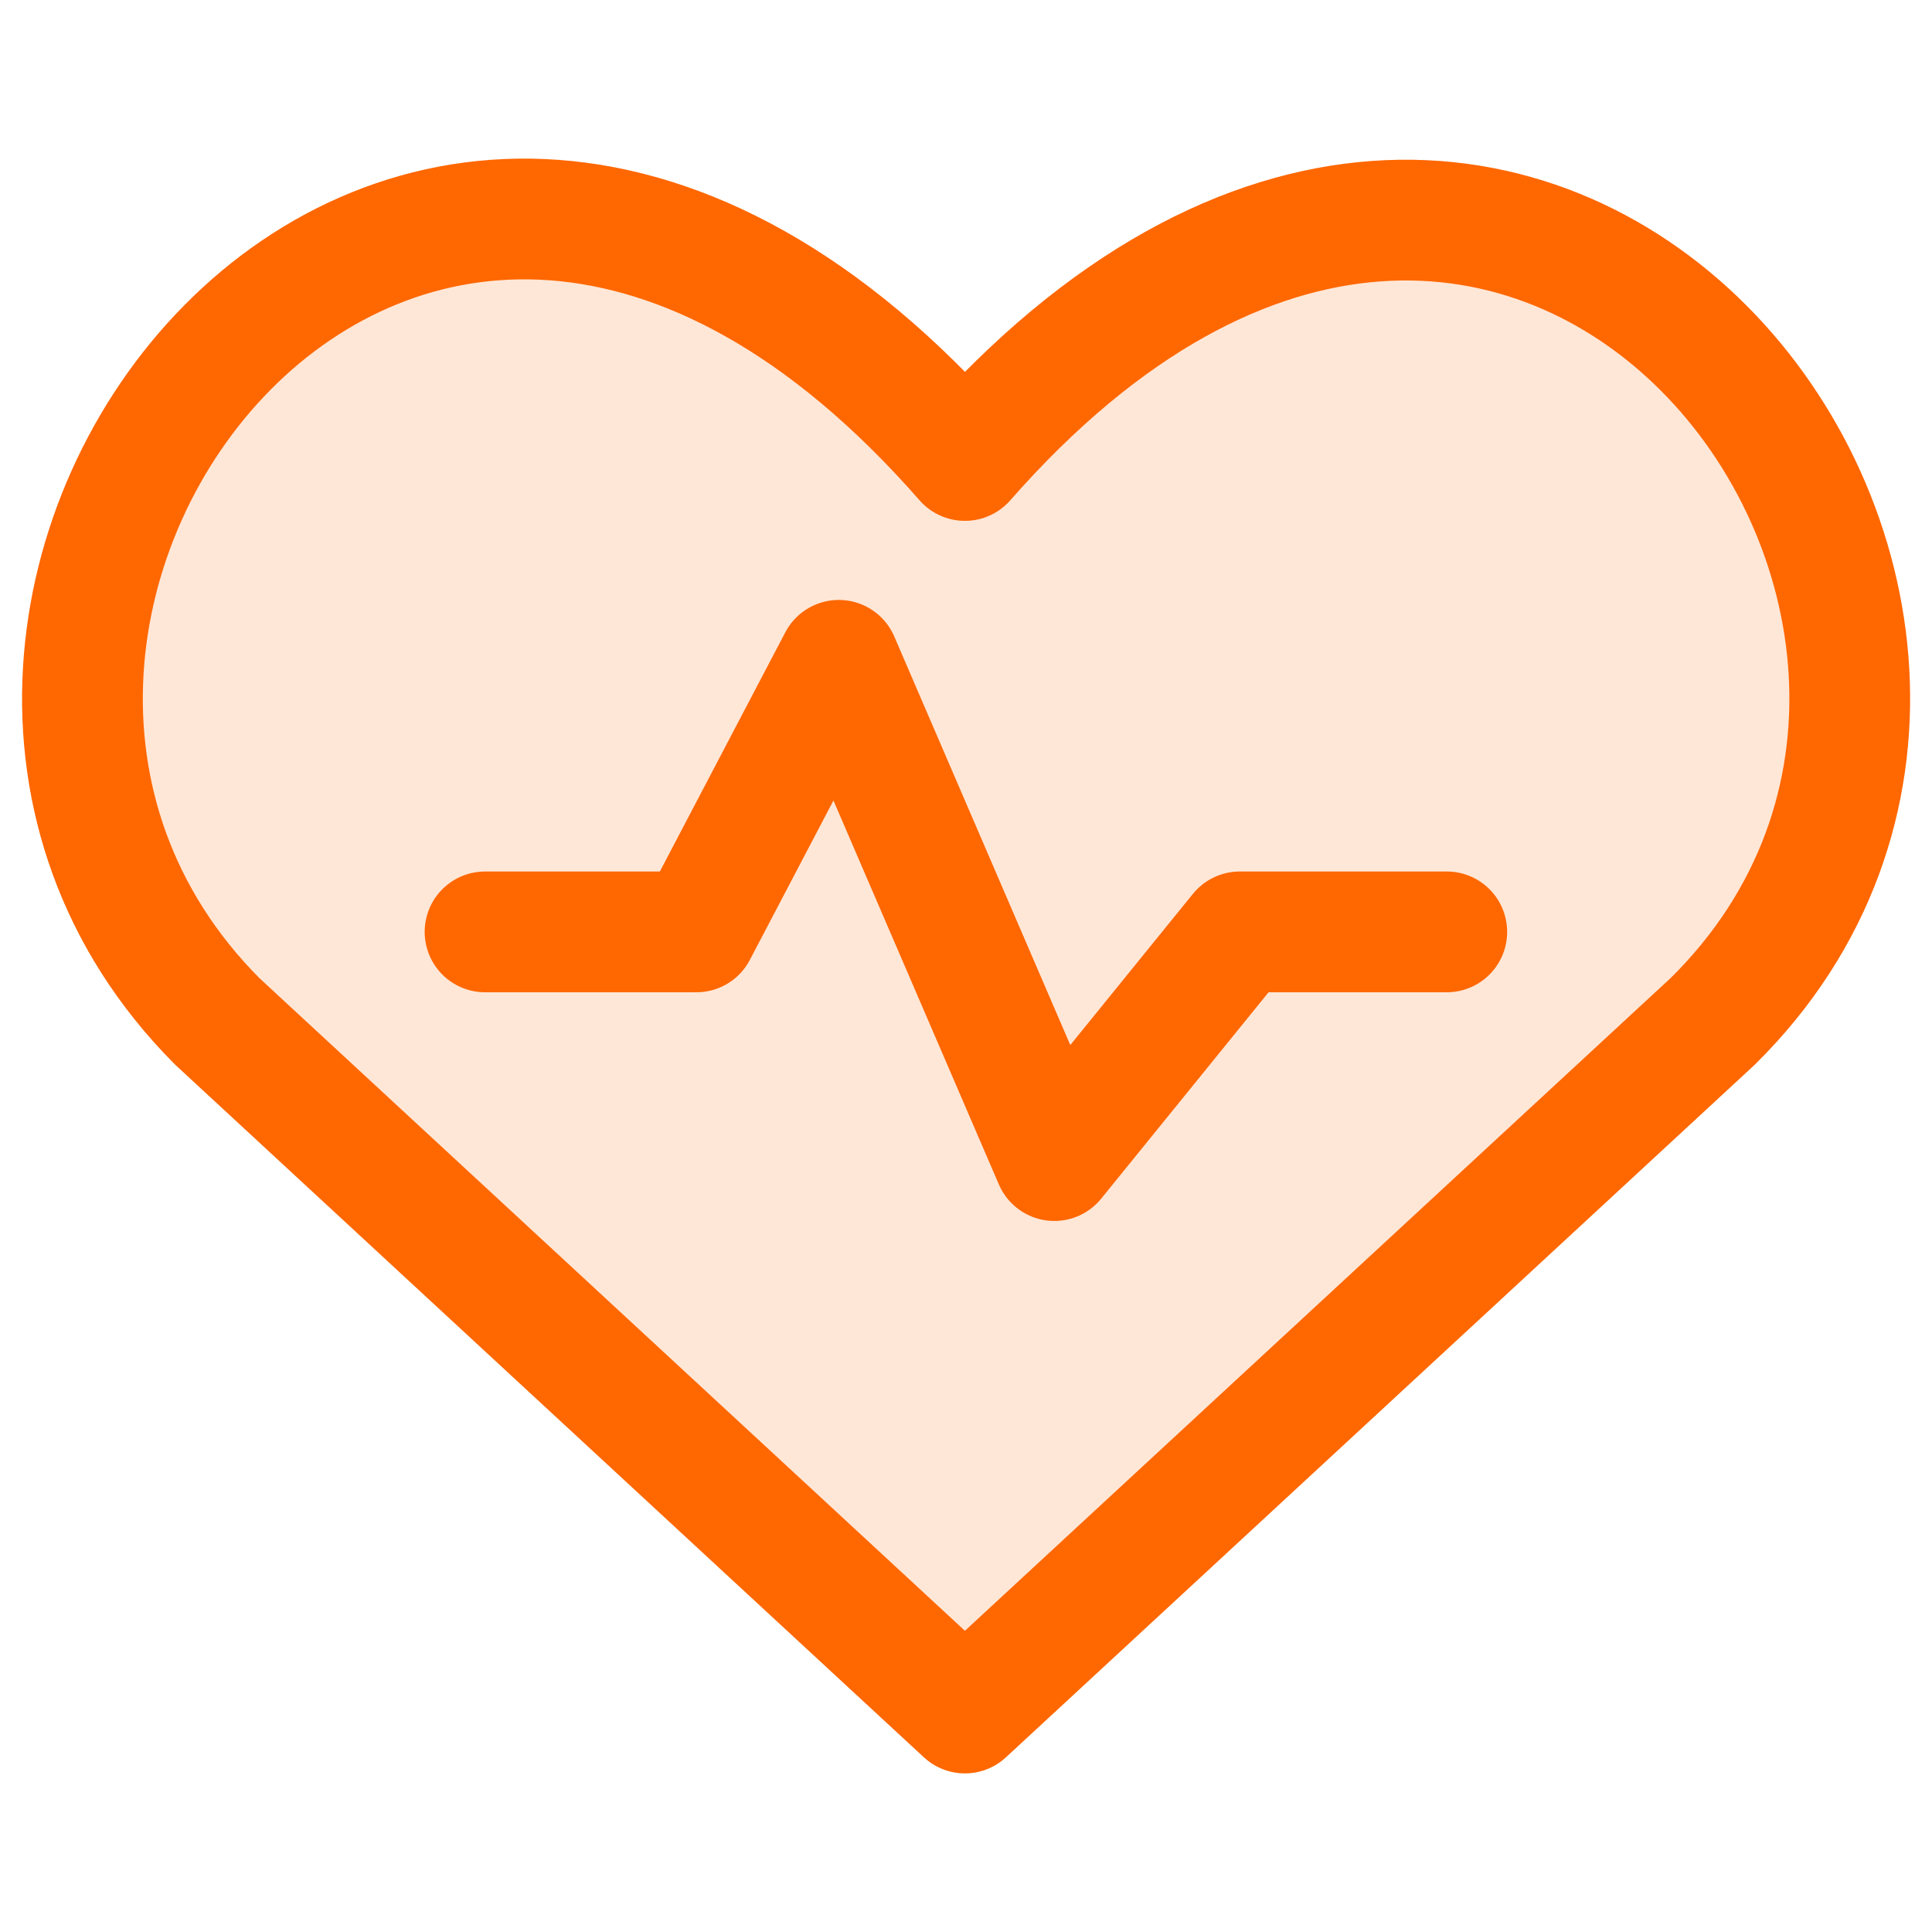
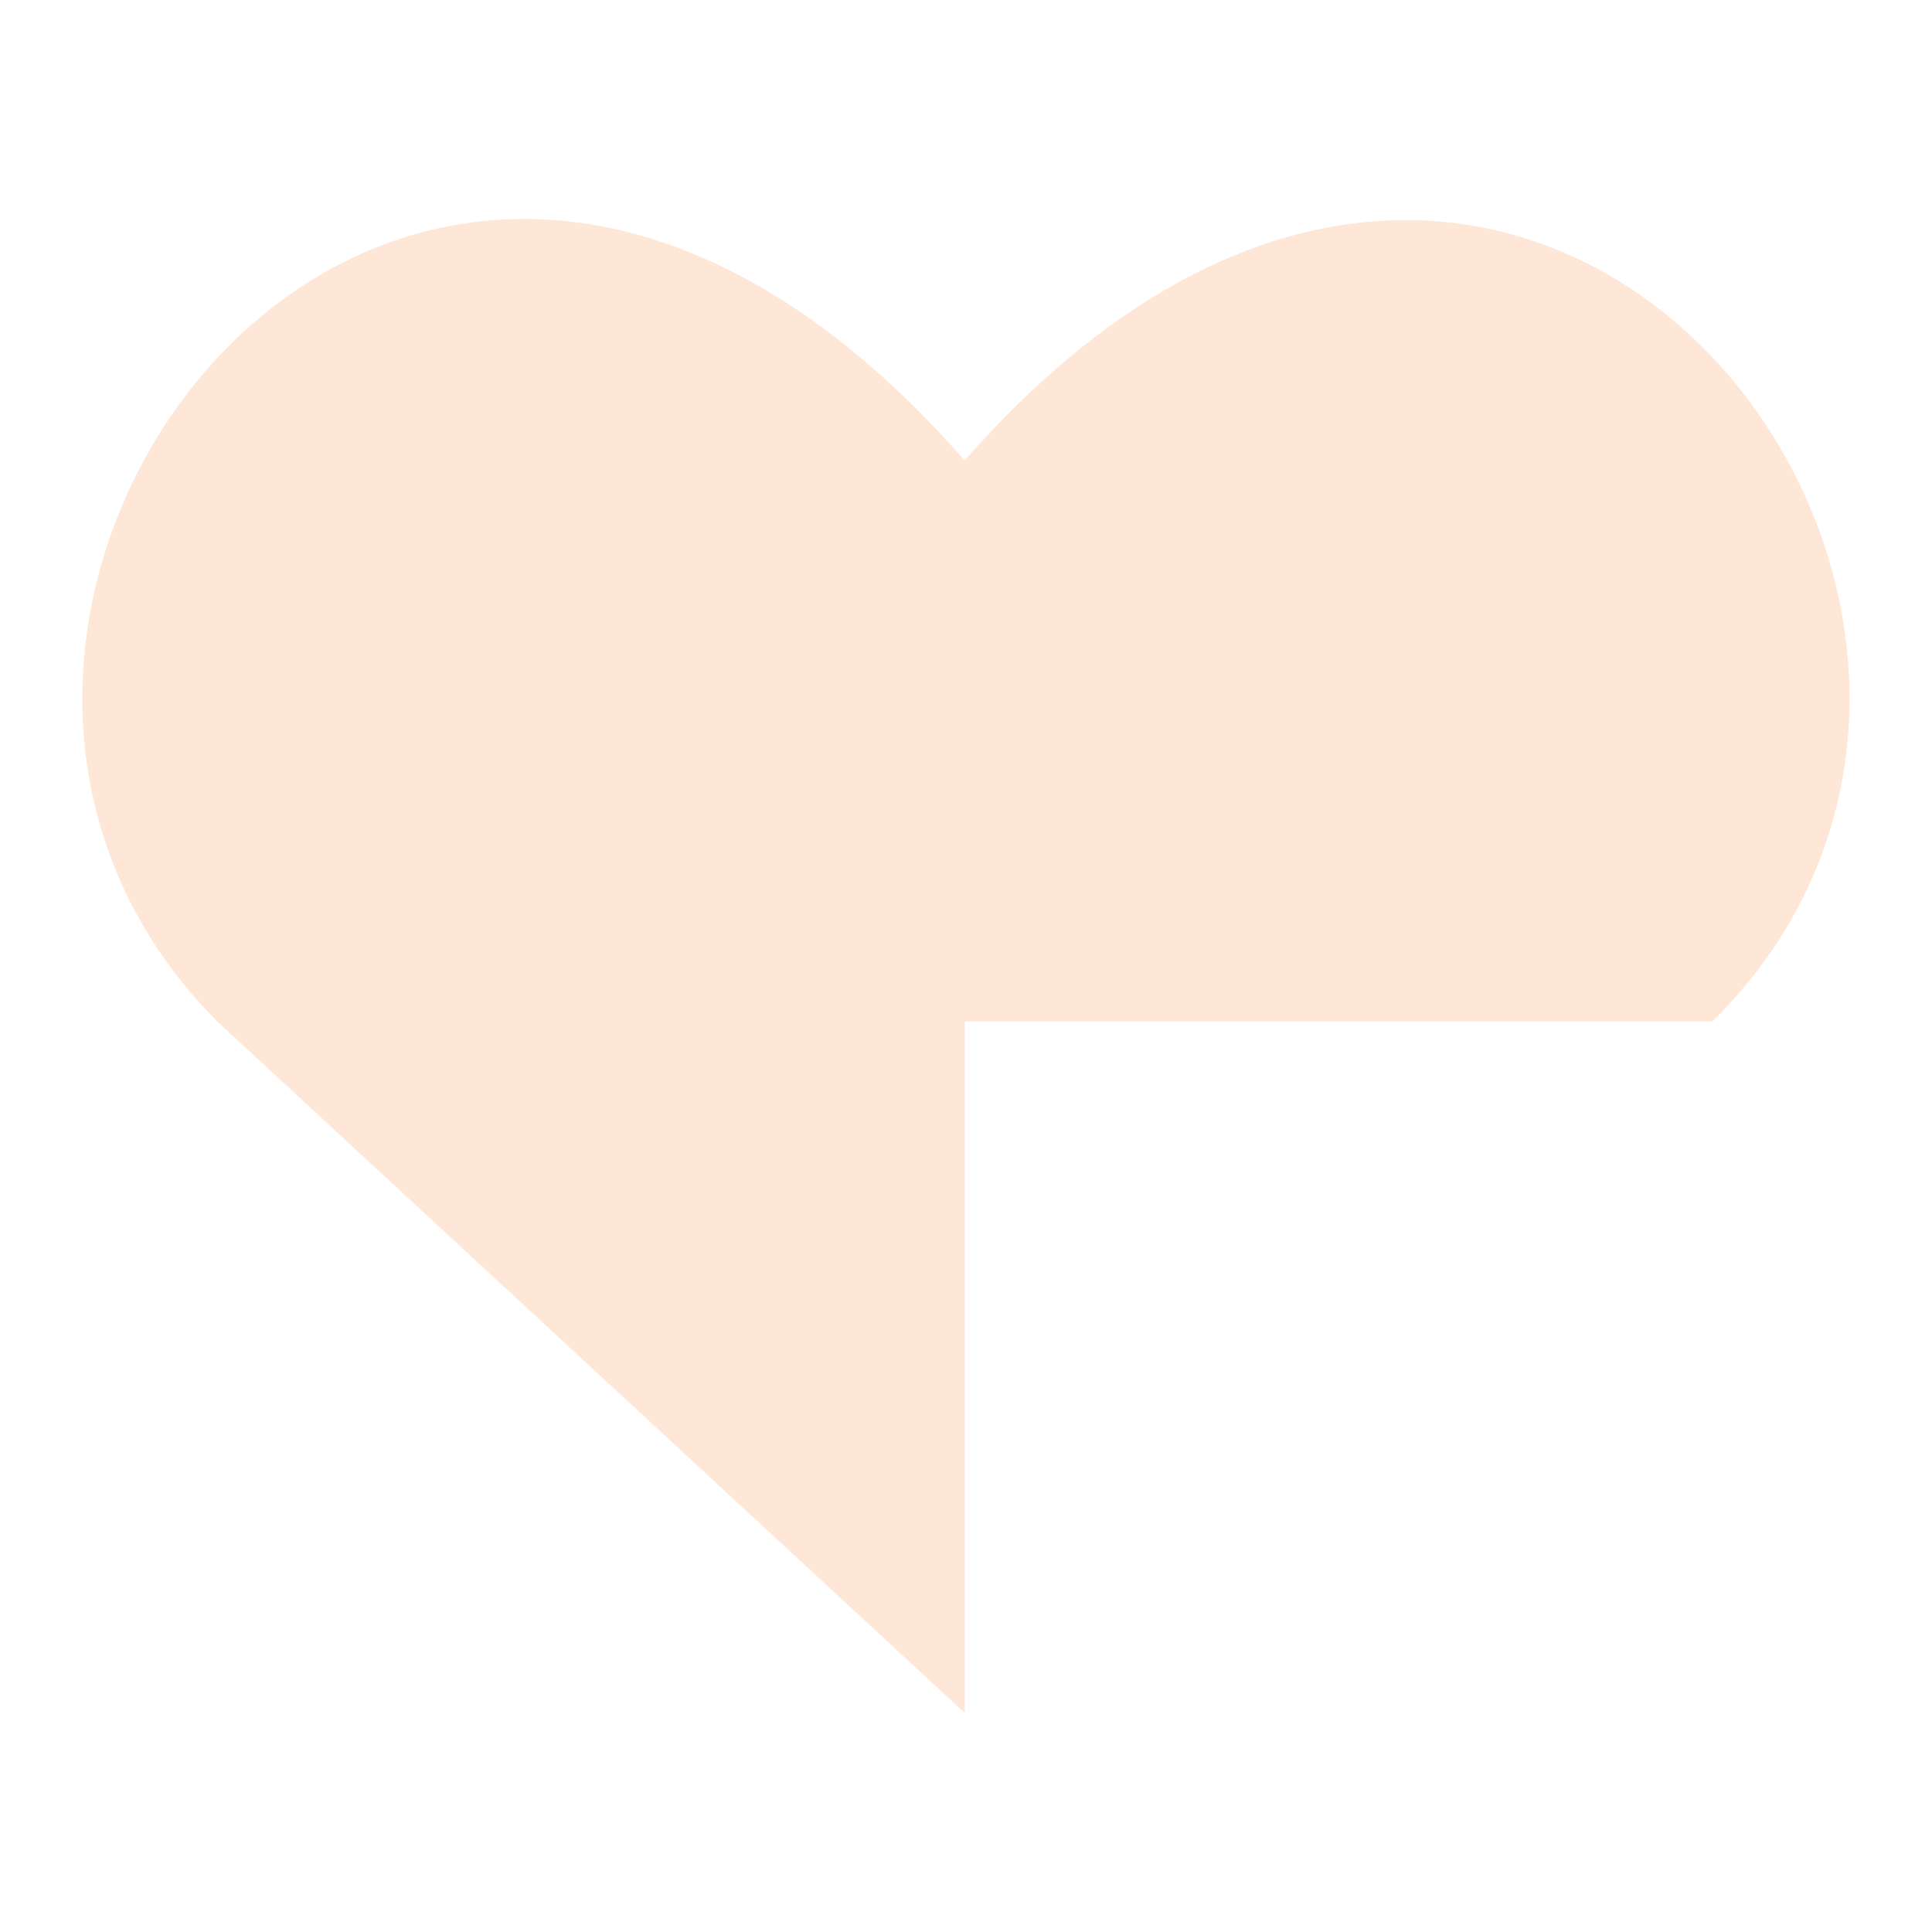
<svg xmlns="http://www.w3.org/2000/svg" width="32" height="32" viewBox="0 0 32 32" fill="none">
-   <path d="M15.98 28.373L3.596 16.917C-3.154 10.137 6.691 -2.992 15.977 7.627C25.267 -2.96 35.205 10.167 28.364 16.917L15.977 28.373H15.98Z" fill="#FF6700" fill-opacity="0.16" />
-   <path d="M15.982 28.373L3.598 16.917C-3.152 10.137 6.693 -2.992 15.982 7.627C25.271 -2.96 35.209 10.167 28.368 16.917L15.982 28.373Z" stroke="#FF6700" stroke-width="2" stroke-linecap="round" stroke-linejoin="round" />
-   <path d="M8.034 15.435H11.534L13.893 10.937L17.463 19.223L20.535 15.435H23.963" stroke="#FF6700" stroke-width="2" stroke-linecap="round" stroke-linejoin="round" />
+   <path d="M15.98 28.373L3.596 16.917C-3.154 10.137 6.691 -2.992 15.977 7.627C25.267 -2.96 35.205 10.167 28.364 16.917H15.98Z" fill="#FF6700" fill-opacity="0.16" />
</svg>